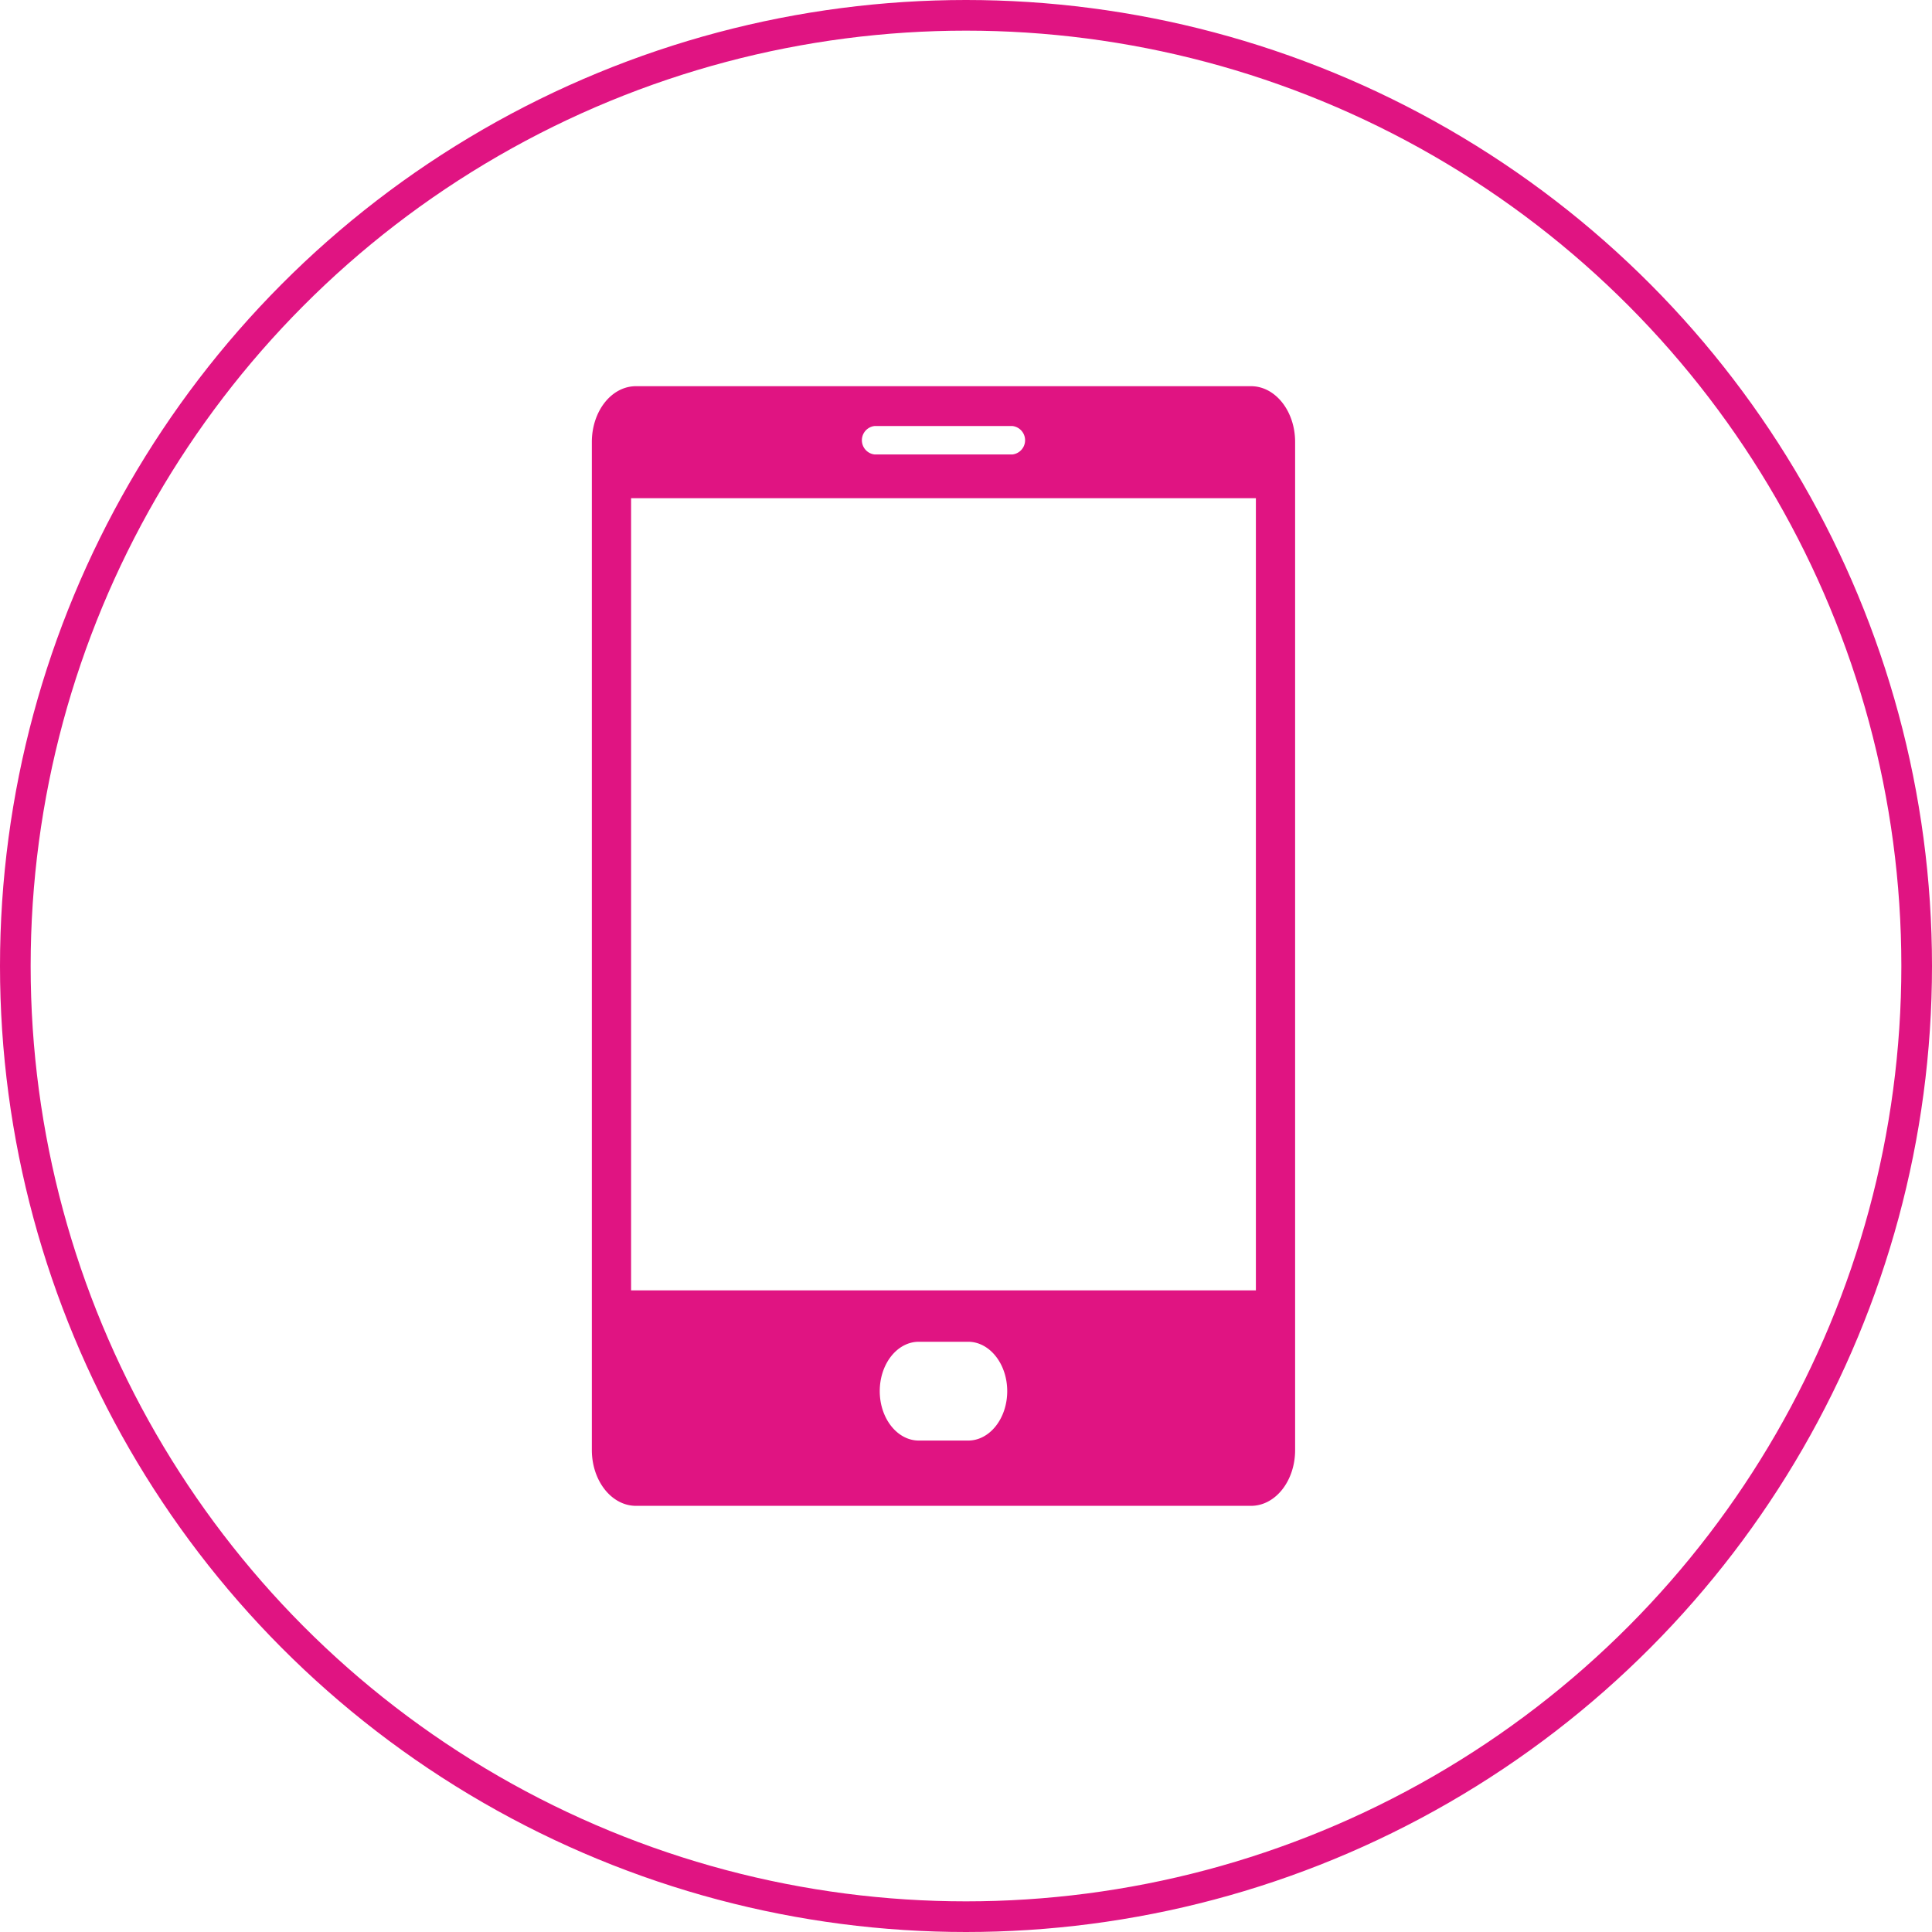
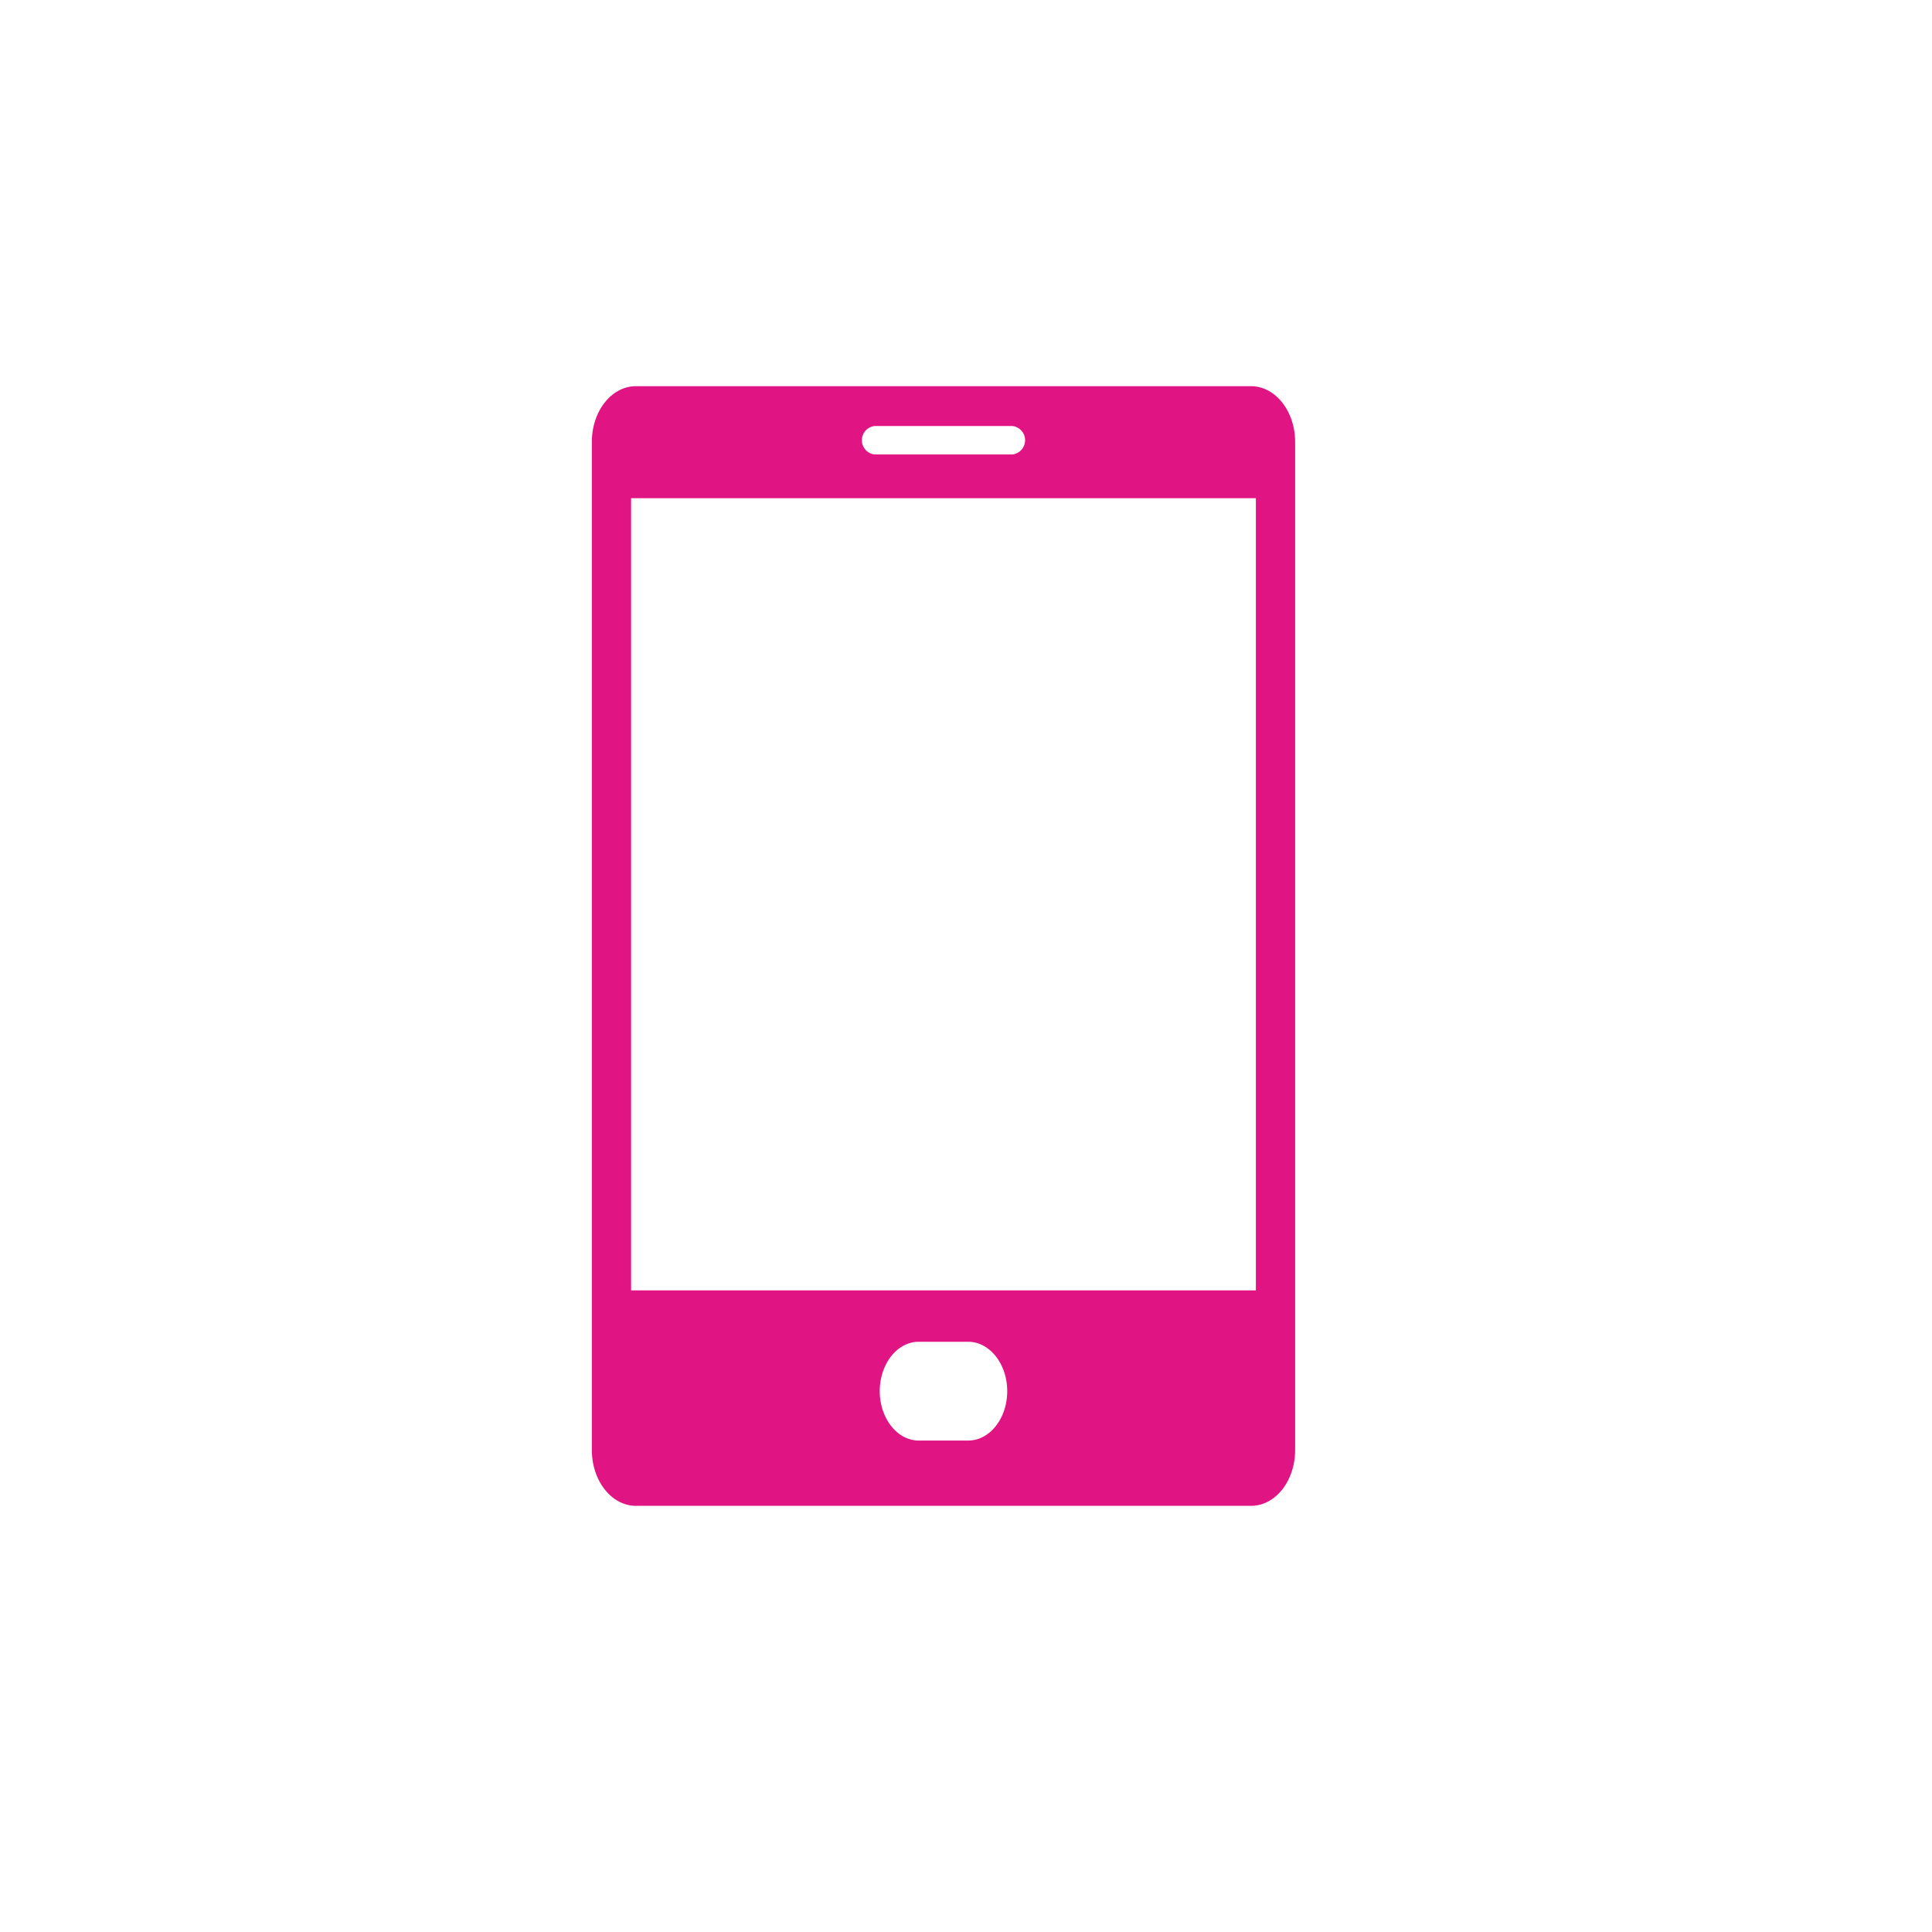
<svg xmlns="http://www.w3.org/2000/svg" id="Layer_1" data-name="Layer 1" viewBox="0 0 630.34 630.34">
-   <circle cx="315.17" cy="315.17" r="310.17" fill="none" stroke="#e01482" stroke-miterlimit="10" stroke-width="10" />
-   <path d="M408.15,126H207.5c-8,0-14.4,8.15-14.4,18.21V473.09c0,10.06,6.44,18.21,14.4,18.21H408.15c8,0,14.4-8.15,14.4-18.21V144.2C422.55,134.14,416.11,126,408.15,126ZM285.3,139h45.05a4.67,4.67,0,0,1,0,9.27H285.3a4.67,4.67,0,0,1,0-9.27Zm30.58,331H299.77c-7,0-12.74-7.21-12.74-16.12s5.7-16.11,12.74-16.11h16.11c7,0,12.74,7.22,12.74,16.11S322.92,470,315.88,470Zm93.87-49H205.9V162.55H409.75Z" fill="#e01482" />
+   <path d="M408.15,126H207.5c-8,0-14.4,8.15-14.4,18.21V473.09c0,10.06,6.44,18.21,14.4,18.21H408.15c8,0,14.4-8.15,14.4-18.21V144.2C422.55,134.14,416.11,126,408.15,126ZM285.3,139h45.05a4.67,4.67,0,0,1,0,9.27H285.3a4.67,4.67,0,0,1,0-9.27Zm30.58,331H299.77c-7,0-12.74-7.21-12.74-16.12s5.7-16.11,12.74-16.11h16.11c7,0,12.74,7.22,12.74,16.11S322.92,470,315.88,470Zm93.87-49H205.9V162.55H409.75" fill="#e01482" />
</svg>